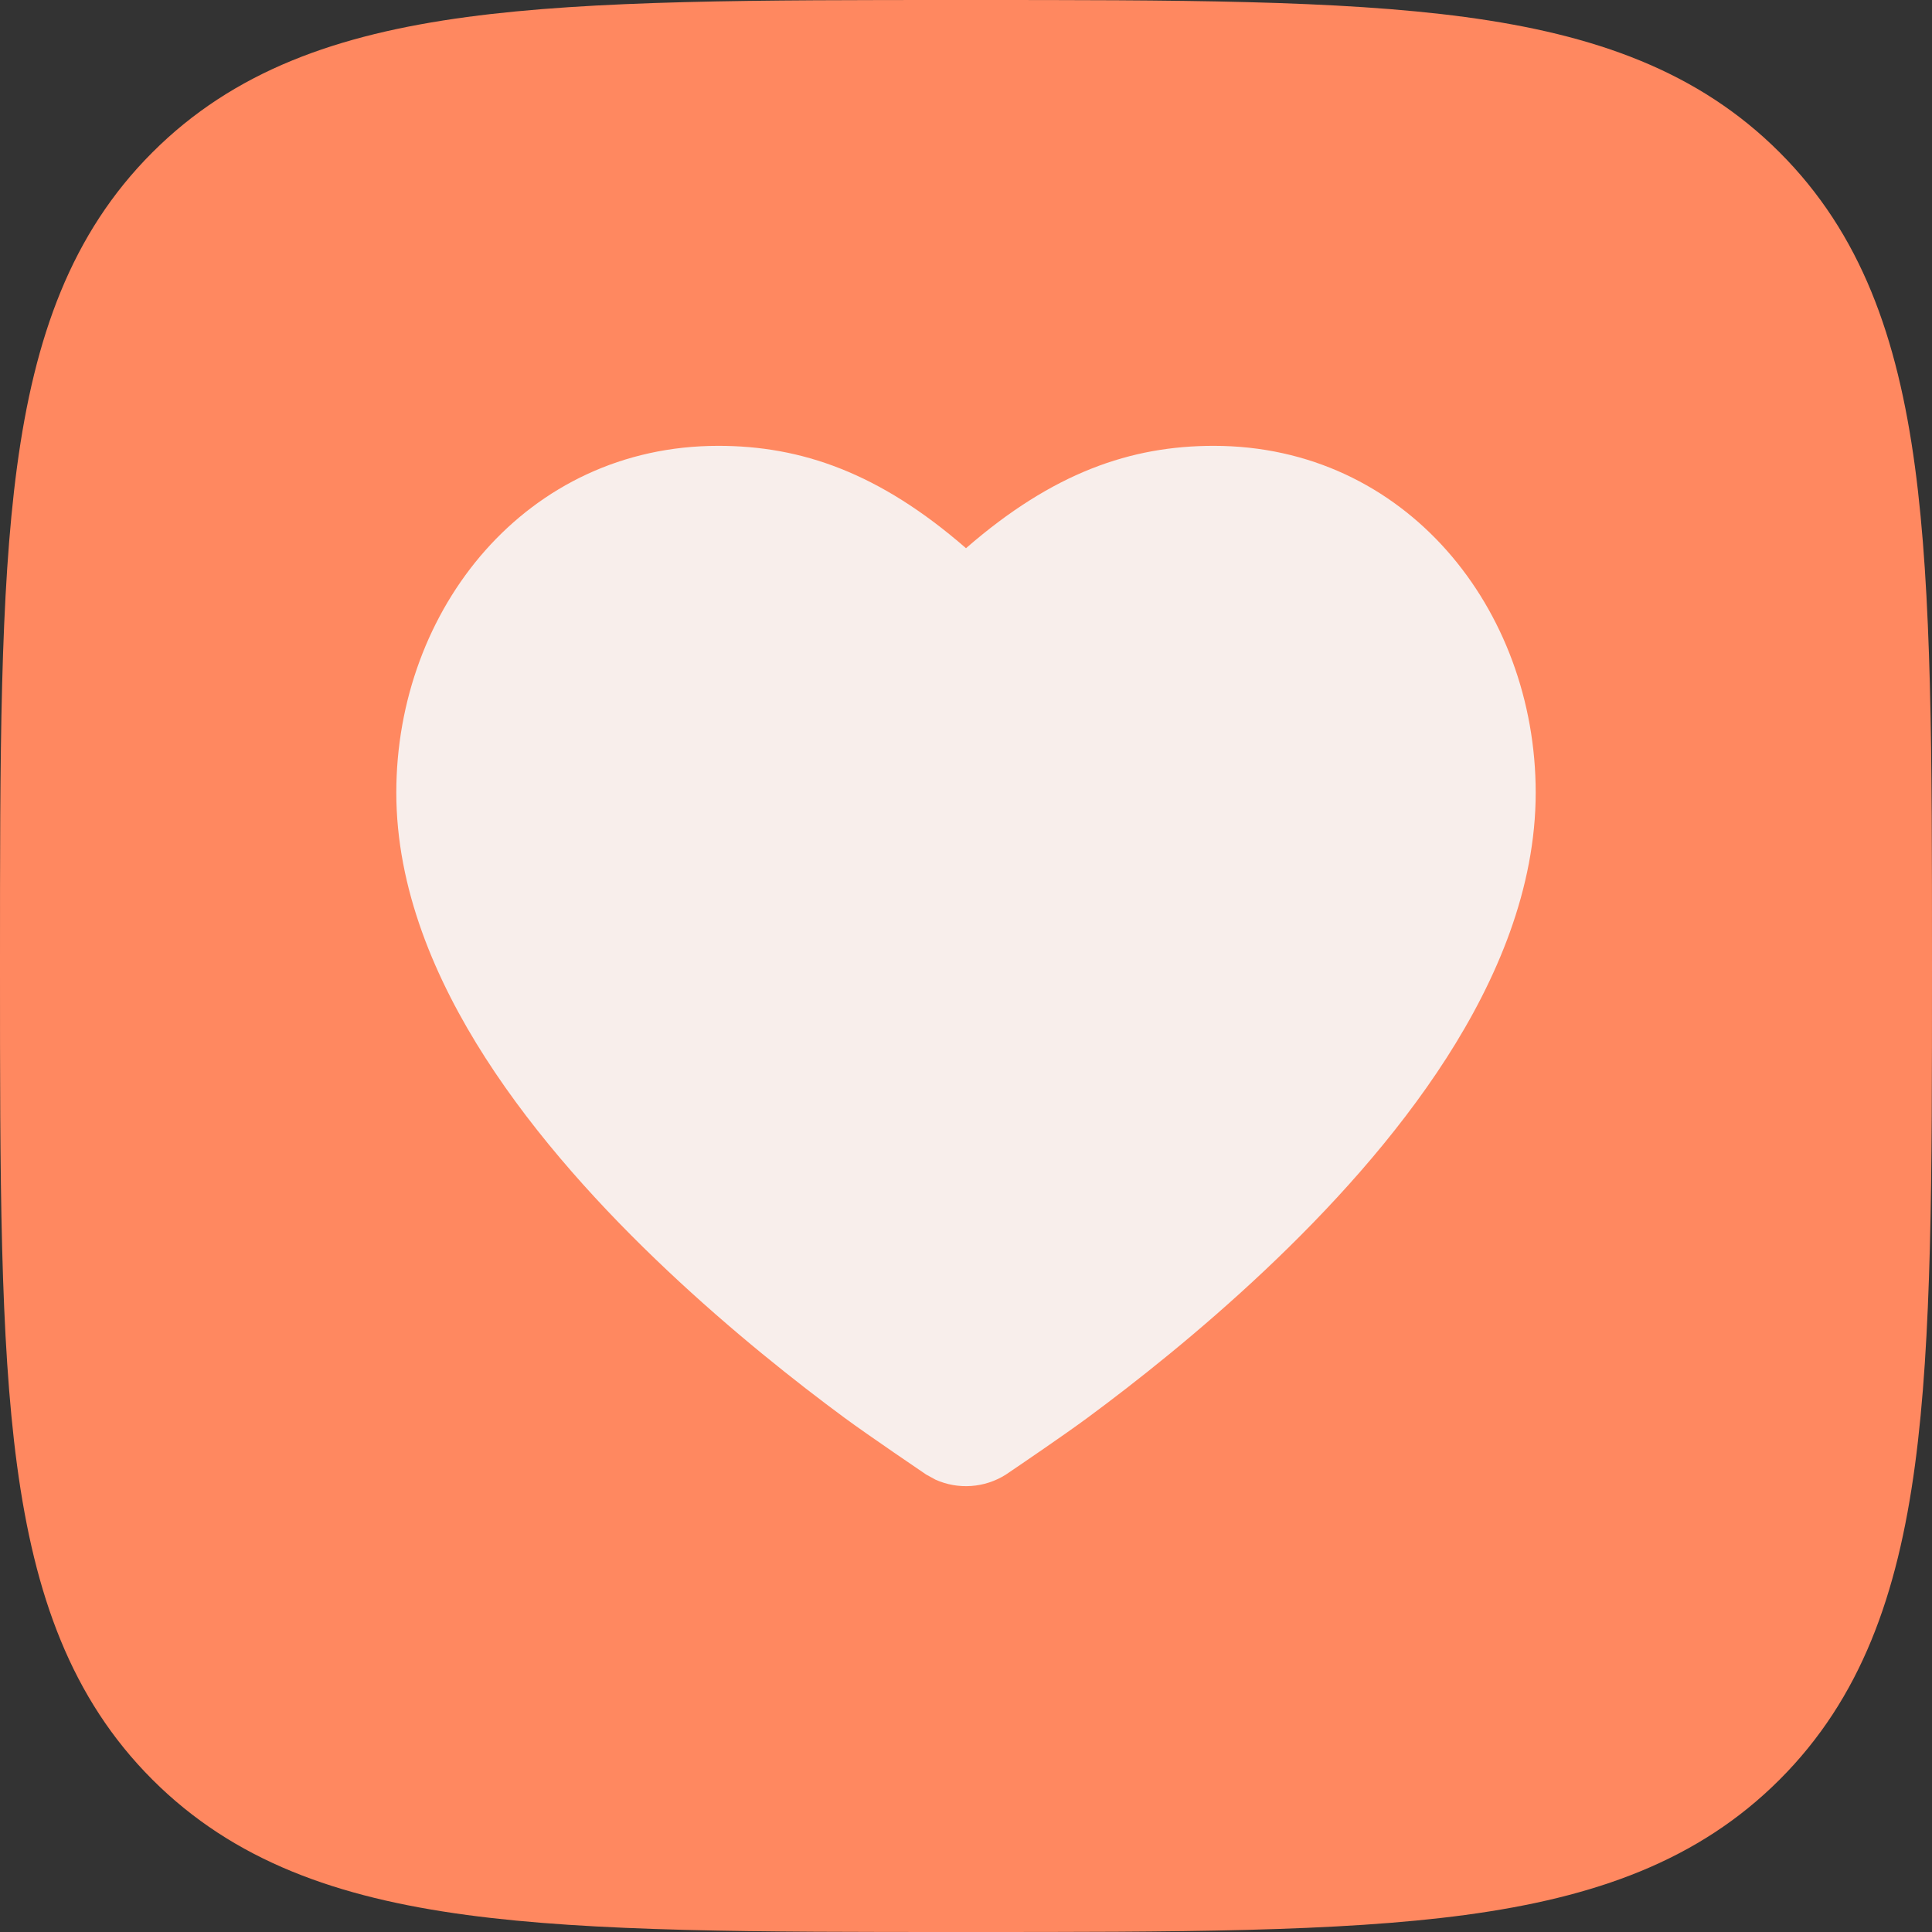
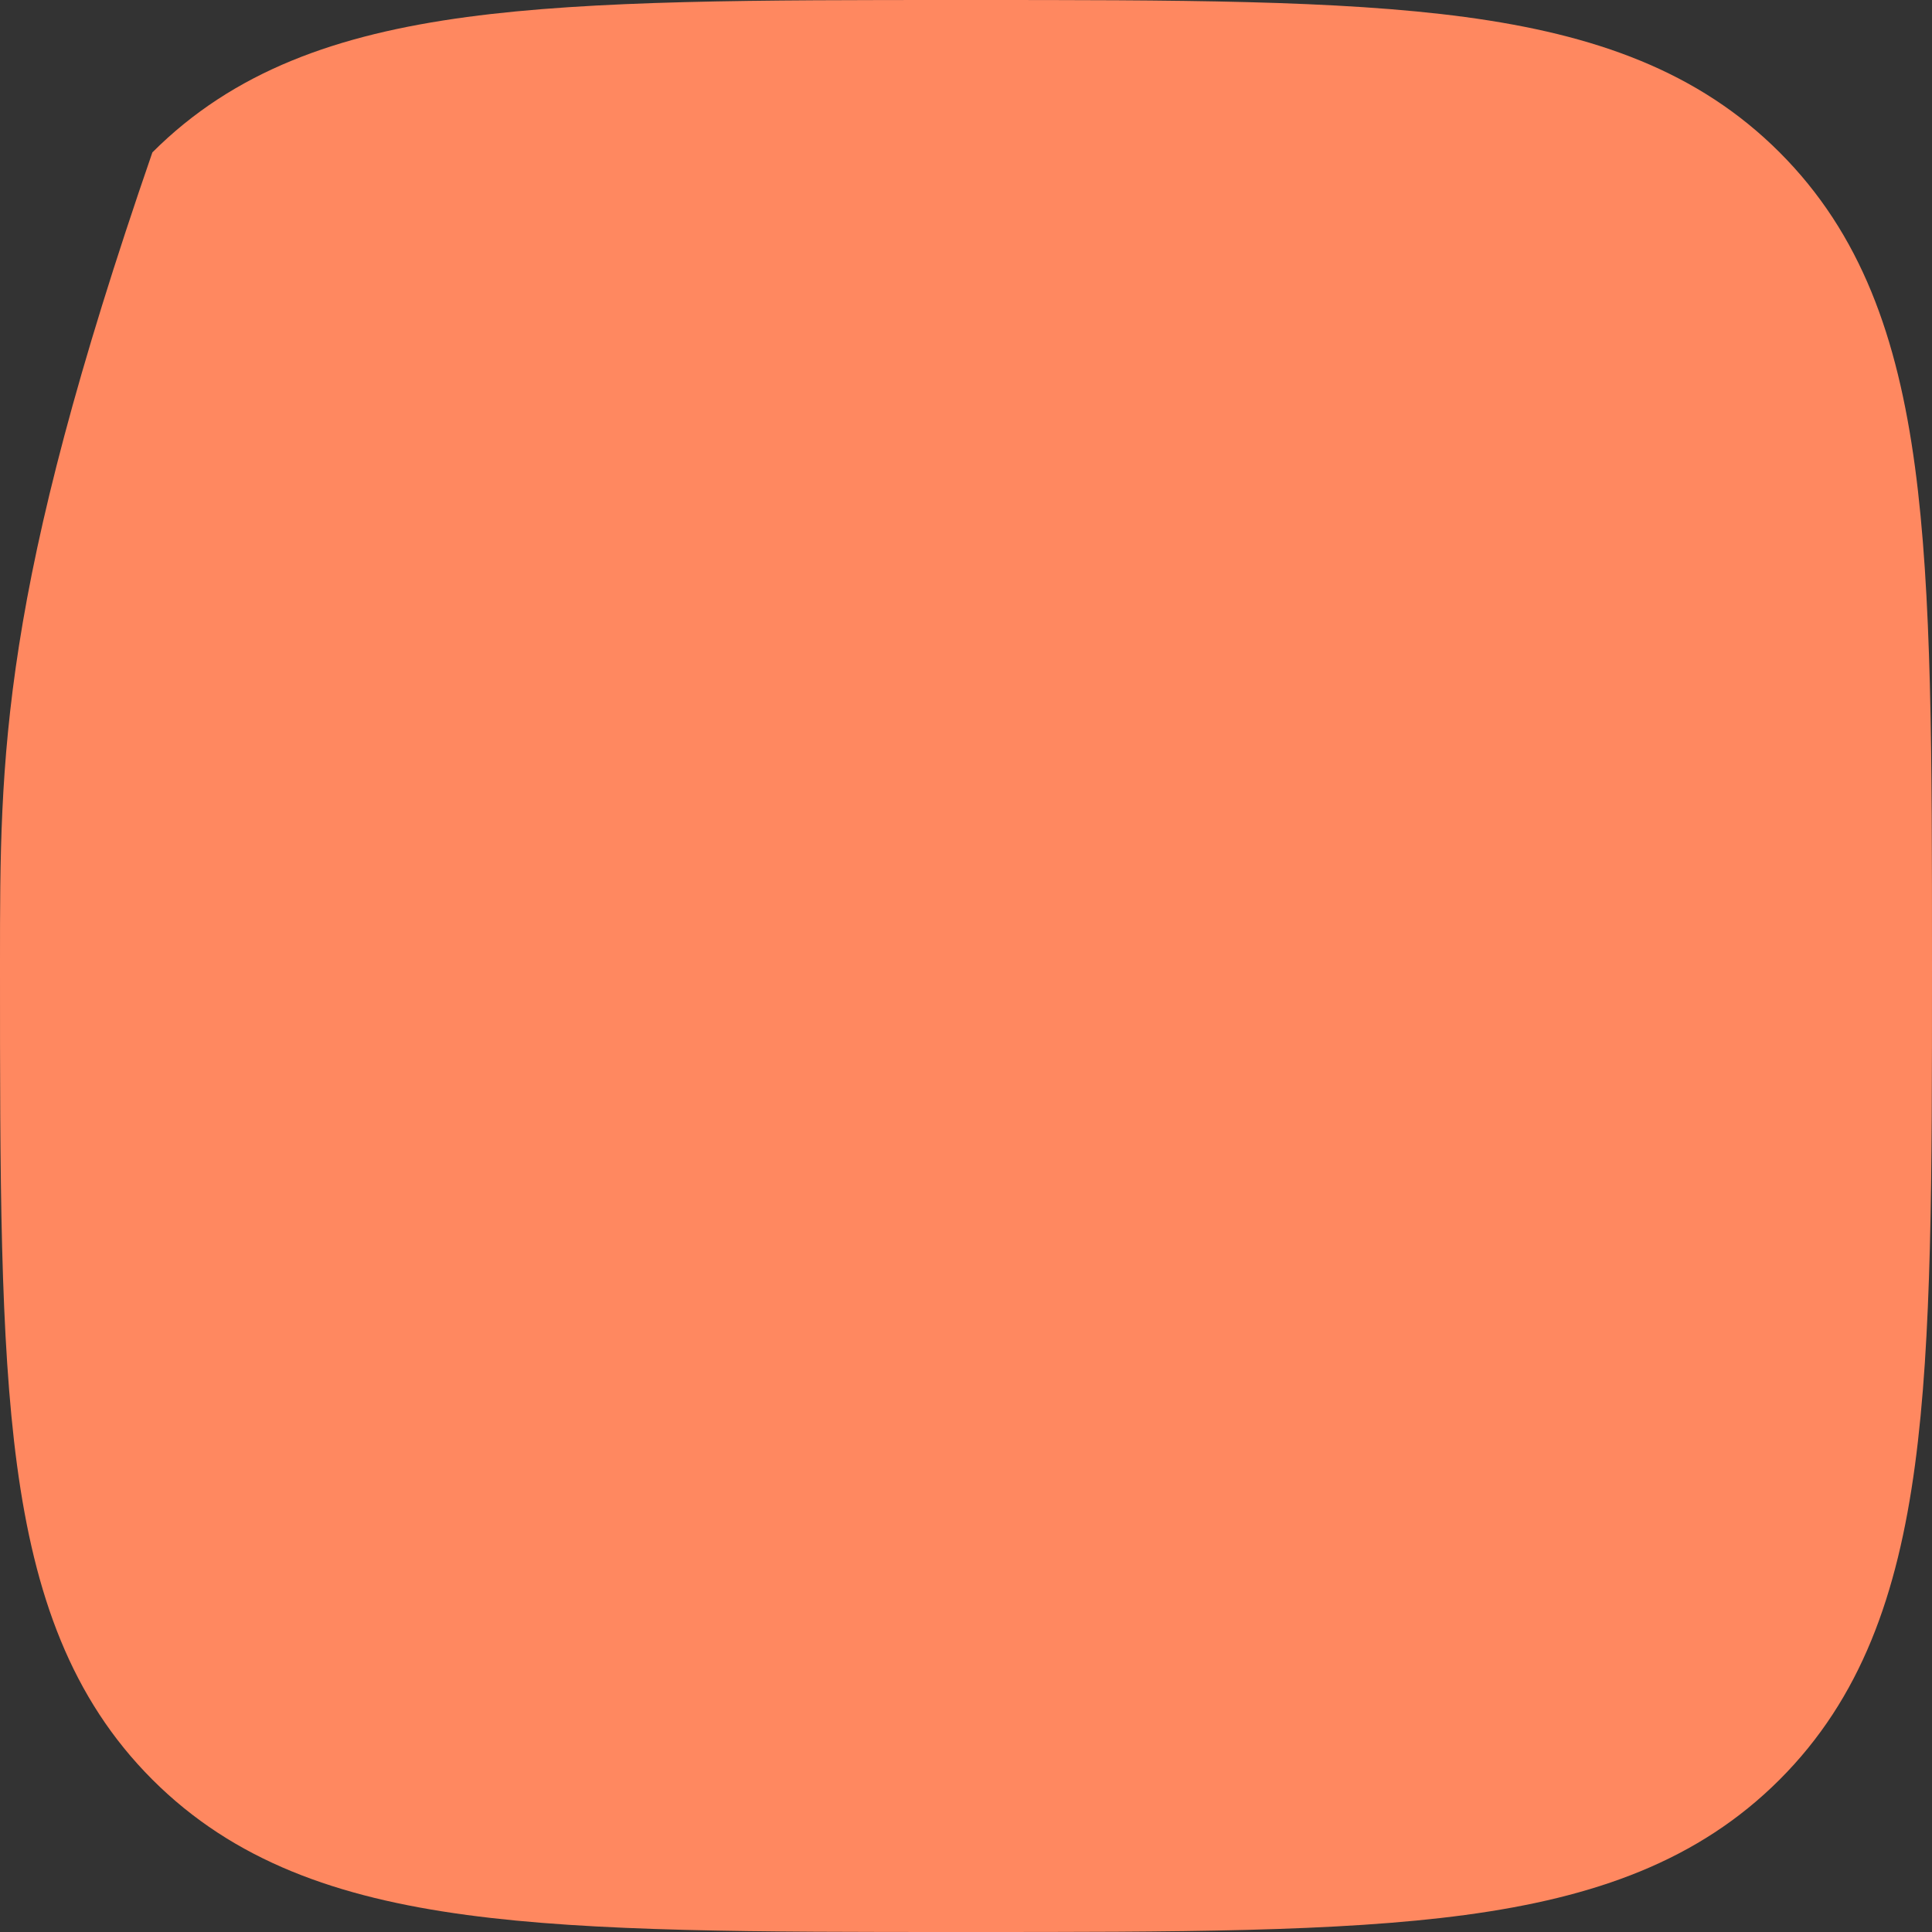
<svg xmlns="http://www.w3.org/2000/svg" fill="none" height="100%" overflow="visible" preserveAspectRatio="none" style="display: block;" viewBox="0 0 64 64" width="100%">
  <rect x="0" y="0" width="64" height="64" fill="#333333" stroke="none" />
  <g id="Group 7">
-     <path d="M64 32.136V32V31.863C64 25.036 64 19.661 63.436 15.465C62.858 11.171 61.648 7.744 58.952 5.048C56.256 2.352 52.829 1.142 48.535 0.564C44.339 -3.23271e-05 38.964 -3.23255e-05 32.136 4.94997e-07H32H31.863C25.036 -3.23255e-05 19.661 -3.23271e-05 15.465 0.564C11.171 1.142 7.744 2.352 5.048 5.048C2.352 7.744 1.142 11.171 0.564 15.465C-3.23271e-05 19.661 -3.23255e-05 25.036 4.94997e-07 31.863V32V32.136C-3.23255e-05 38.964 -3.23271e-05 44.339 0.564 48.535C1.142 52.829 2.352 56.256 5.048 58.952C7.744 61.648 11.171 62.858 15.465 63.436C19.661 64 25.036 64 31.863 64H32H32.136C38.964 64 44.339 64 48.535 63.436C52.829 62.858 56.256 61.648 58.952 58.952C61.648 56.256 62.858 52.829 63.436 48.535C64 44.339 64 38.964 64 32.136Z" fill="#FF8860" id="Vector" />
-     <path d="M47.917 35.048C49.59 32.442 50.872 29.431 50.872 26.256C50.872 20.183 46.571 14.769 40.205 14.769C37.461 14.769 34.877 15.656 32 18.16C29.123 15.656 26.539 14.769 23.795 14.769C17.429 14.769 13.128 20.183 13.128 26.256C13.128 29.431 14.41 32.442 16.083 35.048C17.768 37.672 19.972 40.075 22.106 42.086C24.249 44.107 26.382 45.79 27.974 46.965C28.771 47.553 30.68 48.846 30.68 48.846L30.99 49.016C31.738 49.352 32.619 49.294 33.324 48.846L33.338 48.836C33.825 48.506 35.237 47.547 36.026 46.965C37.617 45.79 39.751 44.107 41.894 42.086C44.028 40.075 46.232 37.672 47.917 35.048Z" fill="#F8EEEB" id="Vector_2" />
+     <path d="M64 32.136V32V31.863C64 25.036 64 19.661 63.436 15.465C62.858 11.171 61.648 7.744 58.952 5.048C56.256 2.352 52.829 1.142 48.535 0.564C44.339 -3.23271e-05 38.964 -3.23255e-05 32.136 4.94997e-07H32H31.863C25.036 -3.23255e-05 19.661 -3.23271e-05 15.465 0.564C11.171 1.142 7.744 2.352 5.048 5.048C-3.23271e-05 19.661 -3.23255e-05 25.036 4.94997e-07 31.863V32V32.136C-3.23255e-05 38.964 -3.23271e-05 44.339 0.564 48.535C1.142 52.829 2.352 56.256 5.048 58.952C7.744 61.648 11.171 62.858 15.465 63.436C19.661 64 25.036 64 31.863 64H32H32.136C38.964 64 44.339 64 48.535 63.436C52.829 62.858 56.256 61.648 58.952 58.952C61.648 56.256 62.858 52.829 63.436 48.535C64 44.339 64 38.964 64 32.136Z" fill="#FF8860" id="Vector" />
  </g>
</svg>